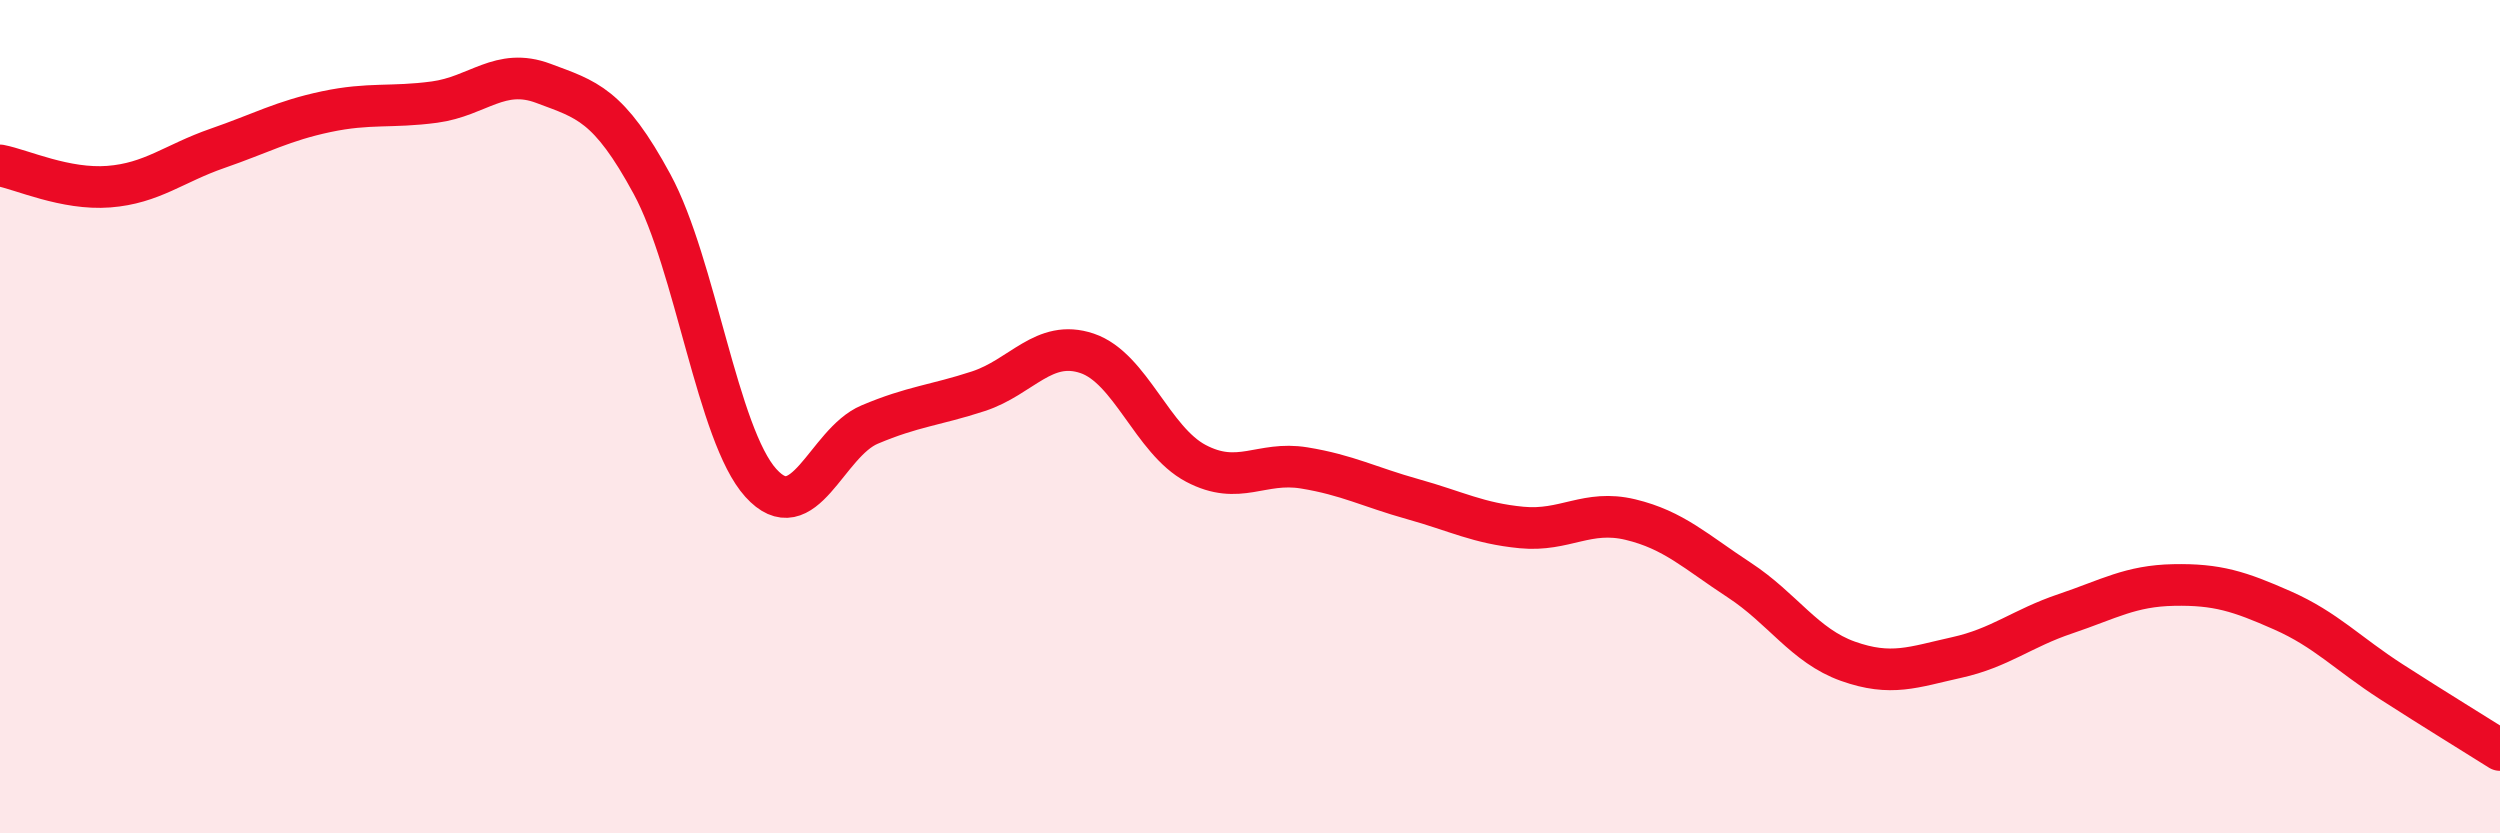
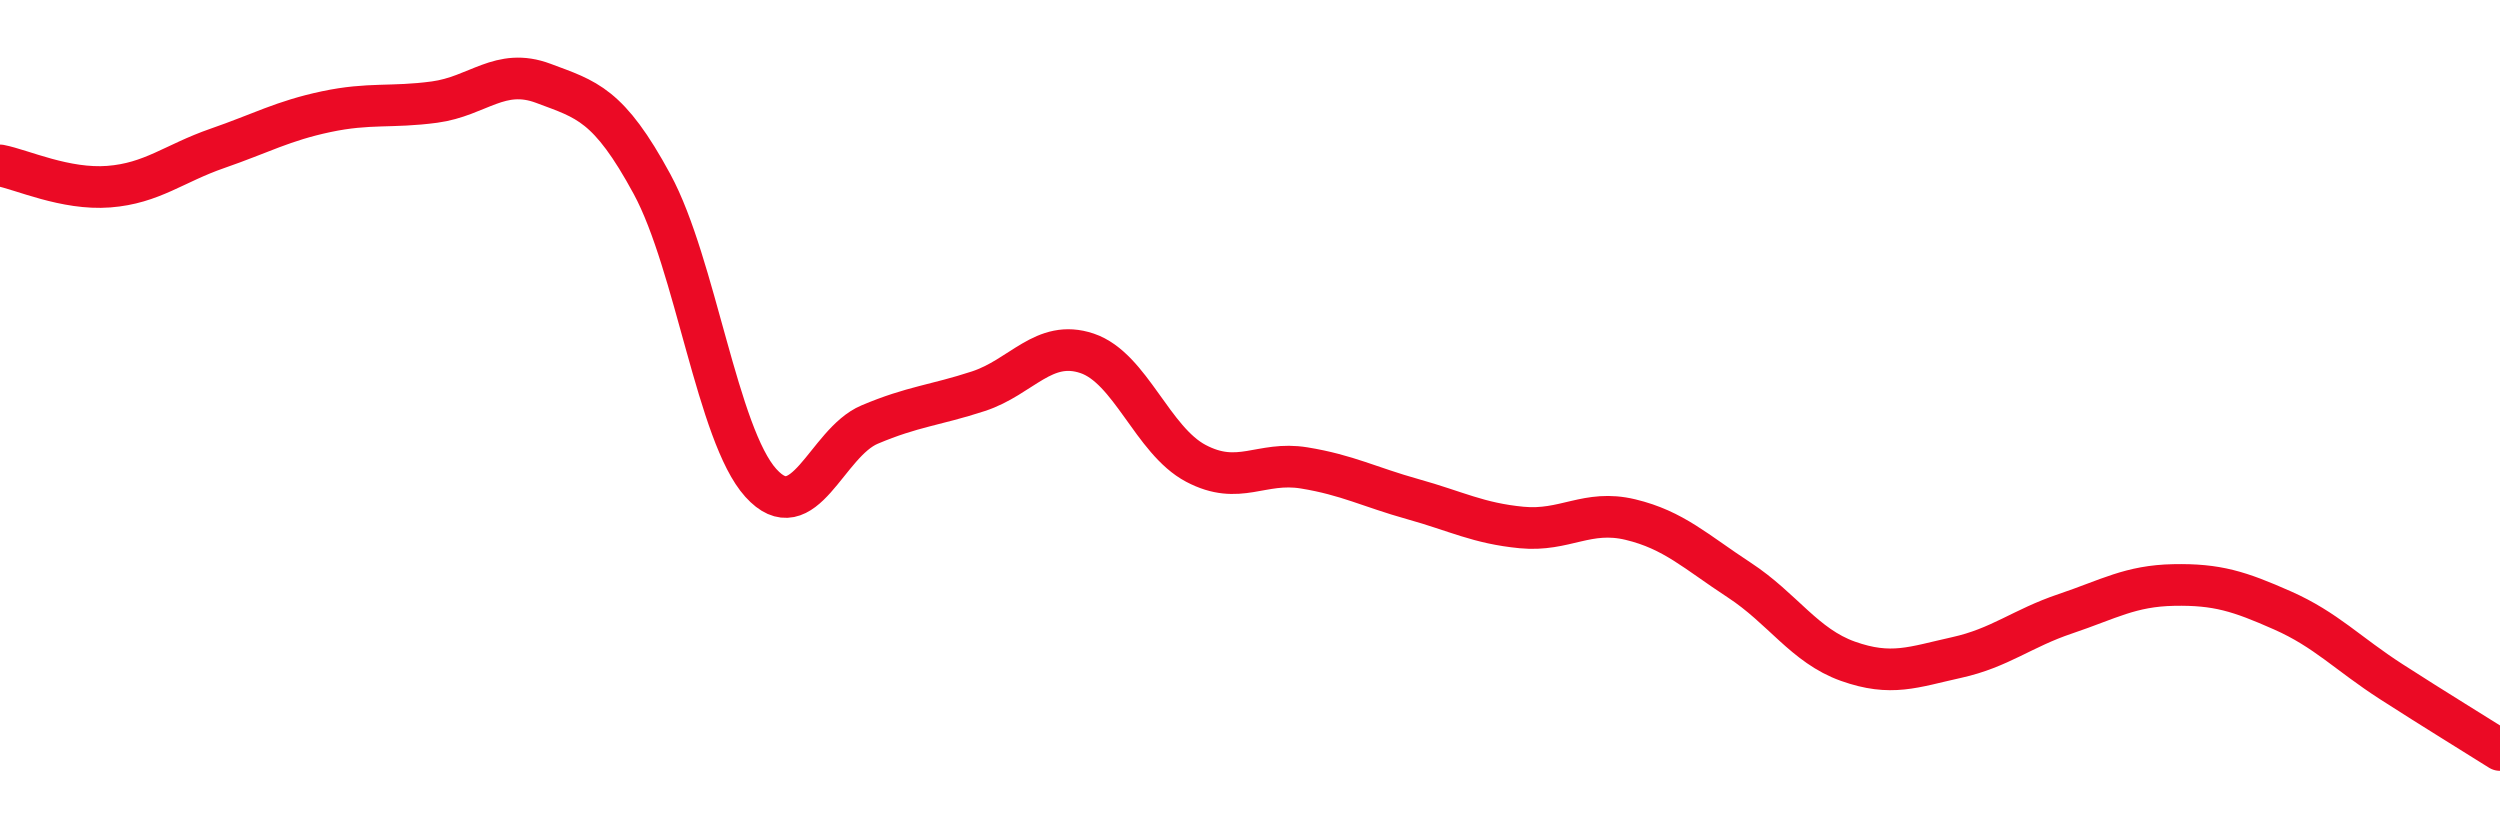
<svg xmlns="http://www.w3.org/2000/svg" width="60" height="20" viewBox="0 0 60 20">
-   <path d="M 0,3.97 C 0.52,4.07 1.57,4.56 2.61,4.48 C 3.65,4.4 4.18,3.92 5.22,3.56 C 6.26,3.2 6.79,2.9 7.83,2.68 C 8.87,2.46 9.39,2.59 10.43,2.45 C 11.47,2.31 12,1.61 13.04,2 C 14.08,2.39 14.61,2.5 15.65,4.42 C 16.69,6.34 17.22,10.44 18.26,11.59 C 19.3,12.74 19.83,10.63 20.87,10.19 C 21.91,9.75 22.44,9.73 23.48,9.39 C 24.52,9.05 25.05,8.13 26.09,8.48 C 27.13,8.83 27.66,10.57 28.7,11.12 C 29.74,11.67 30.26,11.06 31.3,11.23 C 32.34,11.4 32.87,11.69 33.91,11.98 C 34.95,12.27 35.48,12.56 36.52,12.66 C 37.56,12.76 38.09,12.22 39.13,12.47 C 40.17,12.72 40.7,13.24 41.74,13.92 C 42.78,14.6 43.31,15.5 44.35,15.87 C 45.39,16.24 45.92,16.01 46.96,15.78 C 48,15.55 48.53,15.08 49.57,14.73 C 50.61,14.38 51.13,14.06 52.17,14.04 C 53.21,14.02 53.74,14.19 54.78,14.65 C 55.82,15.11 56.35,15.69 57.39,16.36 C 58.43,17.03 59.48,17.67 60,18L60 20L0 20Z" fill="#EB0A25" opacity="0.1" stroke-linecap="round" stroke-linejoin="round" />
  <path d="M 0,3.97 C 0.52,4.07 1.57,4.56 2.61,4.48 C 3.65,4.4 4.18,3.92 5.22,3.56 C 6.26,3.2 6.79,2.9 7.83,2.68 C 8.87,2.46 9.39,2.59 10.43,2.45 C 11.47,2.31 12,1.61 13.04,2 C 14.08,2.39 14.61,2.5 15.65,4.42 C 16.69,6.34 17.22,10.44 18.26,11.59 C 19.3,12.74 19.83,10.63 20.87,10.19 C 21.91,9.75 22.44,9.73 23.48,9.39 C 24.52,9.05 25.05,8.13 26.09,8.48 C 27.13,8.83 27.66,10.57 28.7,11.12 C 29.74,11.67 30.26,11.06 31.3,11.23 C 32.34,11.4 32.87,11.69 33.91,11.98 C 34.95,12.27 35.48,12.56 36.52,12.66 C 37.56,12.76 38.09,12.22 39.13,12.47 C 40.17,12.72 40.7,13.24 41.74,13.92 C 42.78,14.6 43.31,15.5 44.35,15.87 C 45.39,16.24 45.92,16.01 46.96,15.78 C 48,15.55 48.53,15.08 49.57,14.73 C 50.61,14.38 51.13,14.06 52.17,14.04 C 53.21,14.02 53.74,14.19 54.78,14.65 C 55.82,15.11 56.35,15.69 57.39,16.36 C 58.43,17.03 59.48,17.67 60,18" stroke="#EB0A25" stroke-width="1" fill="none" stroke-linecap="round" stroke-linejoin="round" />
</svg>